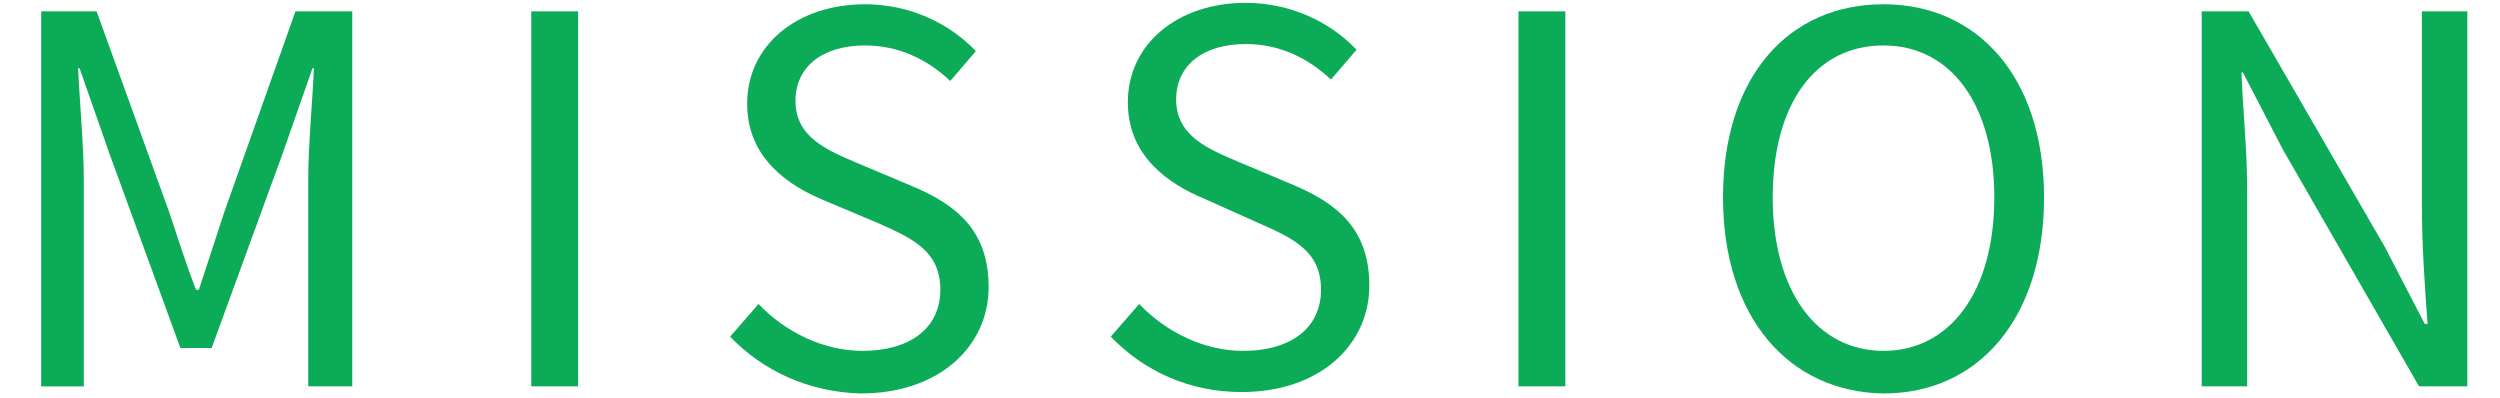
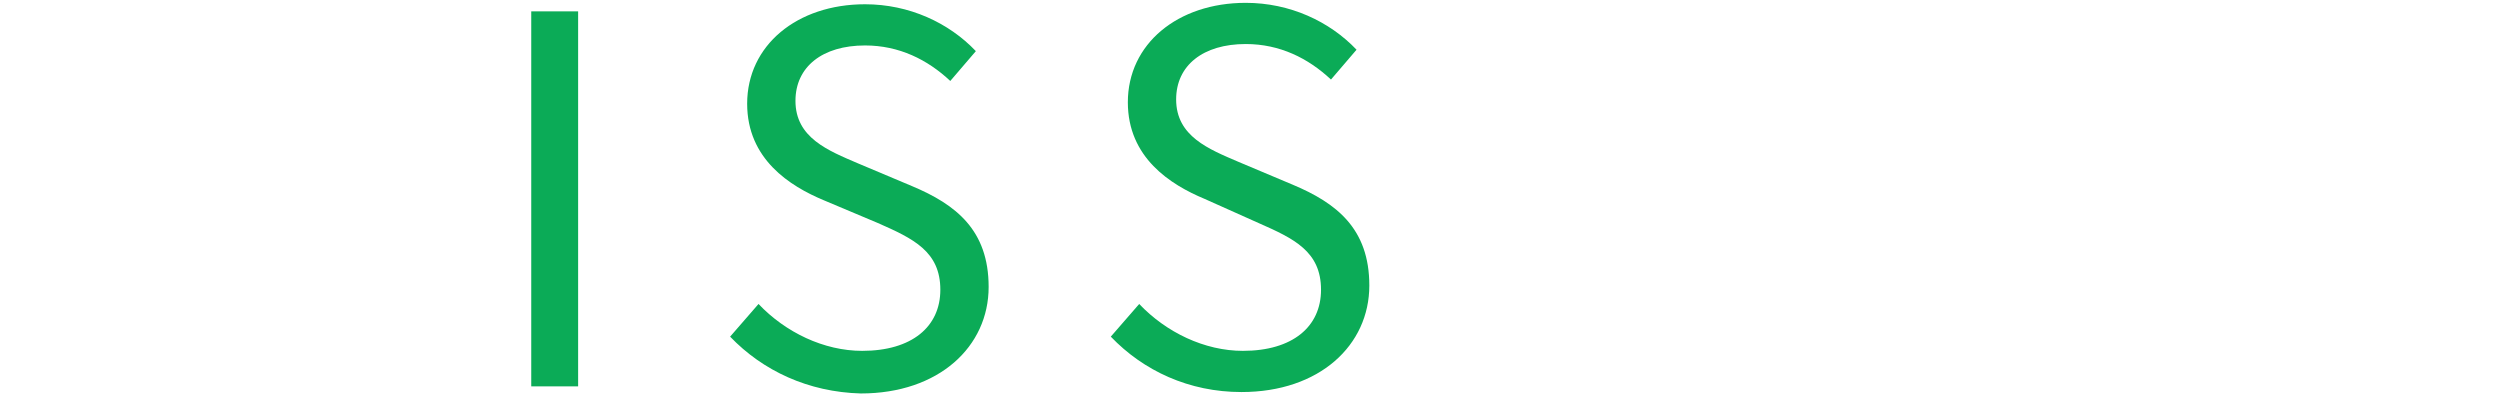
<svg xmlns="http://www.w3.org/2000/svg" version="1.1" id="レイヤー_1" x="0px" y="0px" width="176px" height="28px" viewBox="0 0 176 28" style="enable-background:new 0 0 176 28;" xml:space="preserve">
  <style type="text/css">
	.st0{fill:#0BAB57;}
</style>
  <g>
-     <path class="st0" d="M2.8,0.8h4l5.1,14.1c0.6,1.8,1.2,3.7,1.9,5.5H14c0.6-1.8,1.2-3.7,1.8-5.5l5-14.1h4v26.4h-3.1V12.6   c0-2.3,0.3-5.5,0.4-7.8H22l-2.1,6l-5,13.7h-2.2l-5-13.7l-2.1-6H5.5c0.1,2.3,0.4,5.5,0.4,7.8v14.6h-3V0.8z" />
    <path class="st0" d="M37.4,0.8h3.3v26.4h-3.3V0.8z" />
    <path class="st0" d="M51.4,23.7l2-2.3c1.9,2,4.6,3.3,7.3,3.3c3.5,0,5.5-1.7,5.5-4.3c0-2.7-1.9-3.6-4.4-4.7L58,14.1   c-2.4-1-5.4-2.9-5.4-6.8c0-4.1,3.5-7,8.3-7c3.1,0,5.9,1.3,7.8,3.3l-1.8,2.1c-1.6-1.5-3.6-2.5-6-2.5c-3,0-4.9,1.5-4.9,3.9   c0,2.6,2.3,3.5,4.4,4.4l3.8,1.6c3.1,1.3,5.4,3.1,5.4,7.1c0,4.2-3.5,7.5-9,7.5C56.9,27.6,53.7,26.1,51.4,23.7z" />
    <path class="st0" d="M78.2,23.7l2-2.3c1.9,2,4.6,3.3,7.3,3.3c3.5,0,5.5-1.7,5.5-4.3c0-2.7-1.9-3.6-4.4-4.7l-3.8-1.7   c-2.4-1-5.4-2.9-5.4-6.8c0-4.1,3.5-7,8.3-7c3.1,0,5.9,1.3,7.8,3.3l-1.8,2.1c-1.6-1.5-3.6-2.5-6-2.5c-3,0-4.9,1.5-4.9,3.9   c0,2.6,2.3,3.5,4.4,4.4l3.8,1.6c3.1,1.3,5.4,3.1,5.4,7.1c0,4.2-3.5,7.5-9,7.5C83.7,27.6,80.5,26.1,78.2,23.7z" />
-     <path class="st0" d="M106.9,0.8h3.3v26.4h-3.3V0.8z" />
-     <path class="st0" d="M121.3,13.9c0-8.5,4.6-13.6,11.3-13.6c6.6,0,11.3,5.1,11.3,13.6s-4.6,13.8-11.3,13.8   C125.9,27.6,121.3,22.3,121.3,13.9z M140.4,13.9c0-6.6-3.1-10.7-7.8-10.7c-4.8,0-7.8,4.1-7.8,10.7c0,6.6,3.1,10.8,7.8,10.8   C137.3,24.7,140.4,20.5,140.4,13.9z" />
-     <path class="st0" d="M154.8,0.8h3.5l9.6,16.6l2.8,5.4h0.2c-0.2-2.7-0.4-5.6-0.4-8.4V0.8h3.2v26.4h-3.4l-9.6-16.7l-2.8-5.4h-0.1   c0.1,2.7,0.4,5.5,0.4,8.2v13.9h-3.2V0.8z" />
  </g>
</svg>